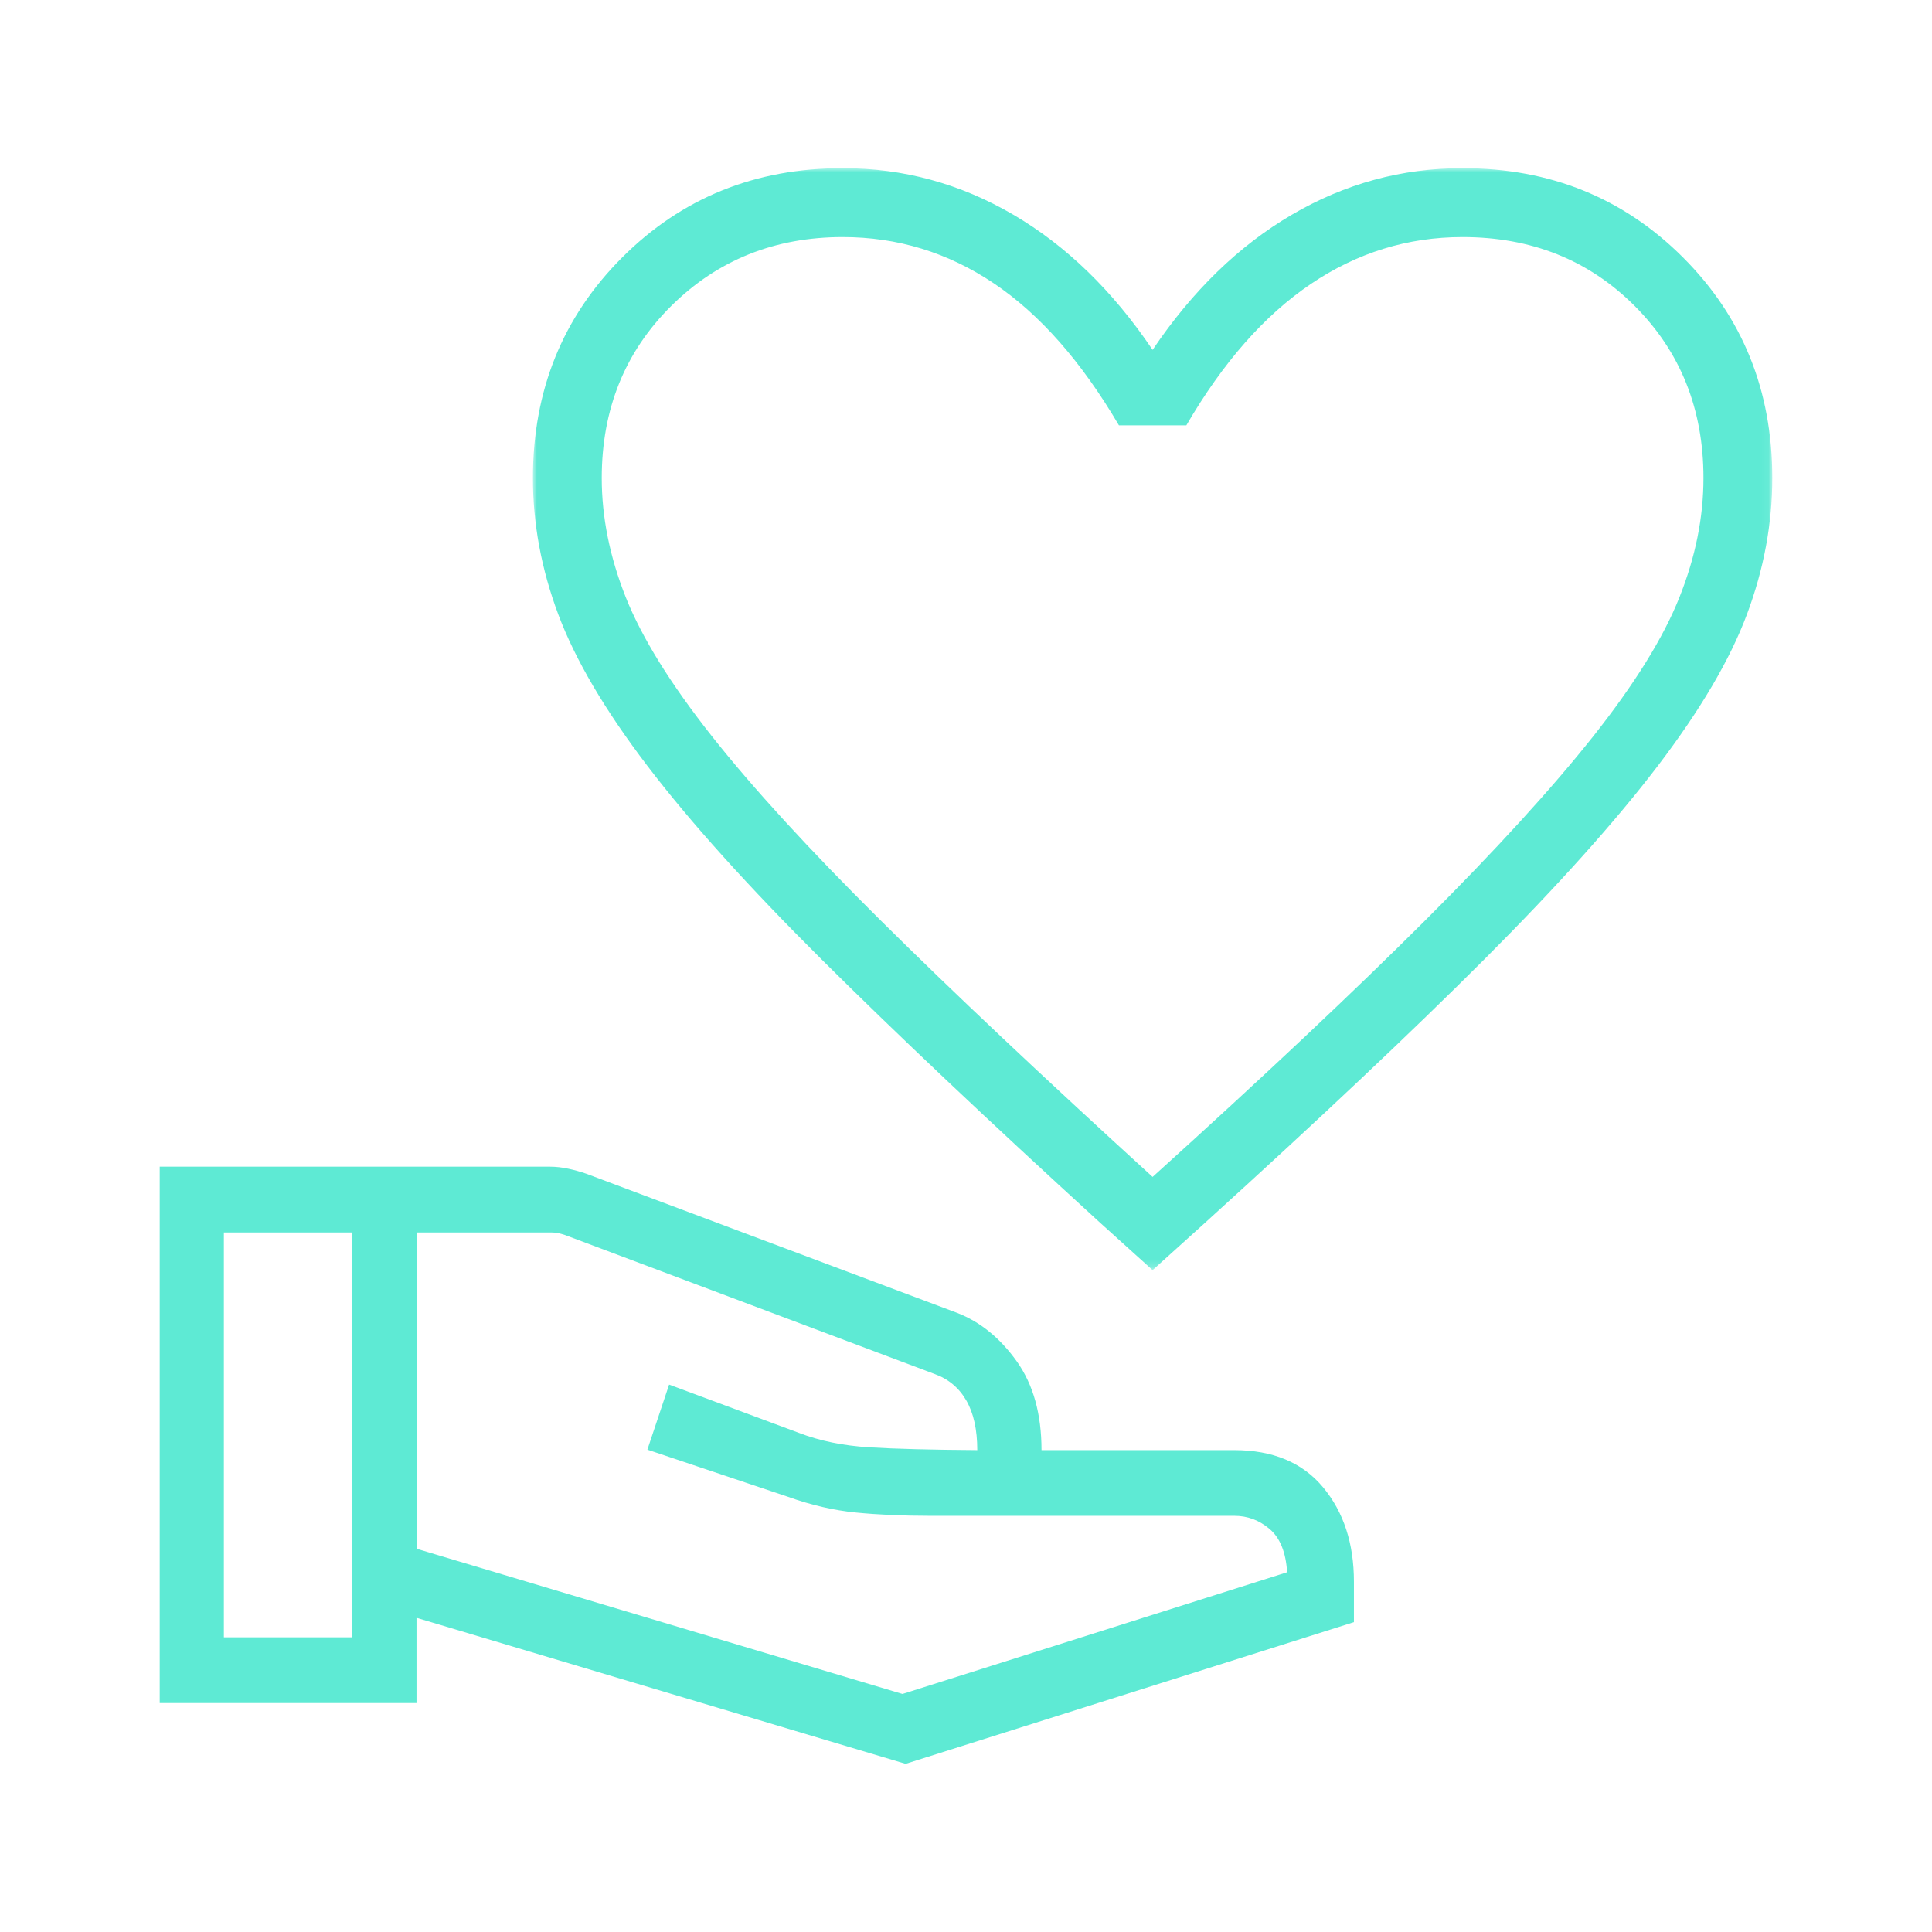
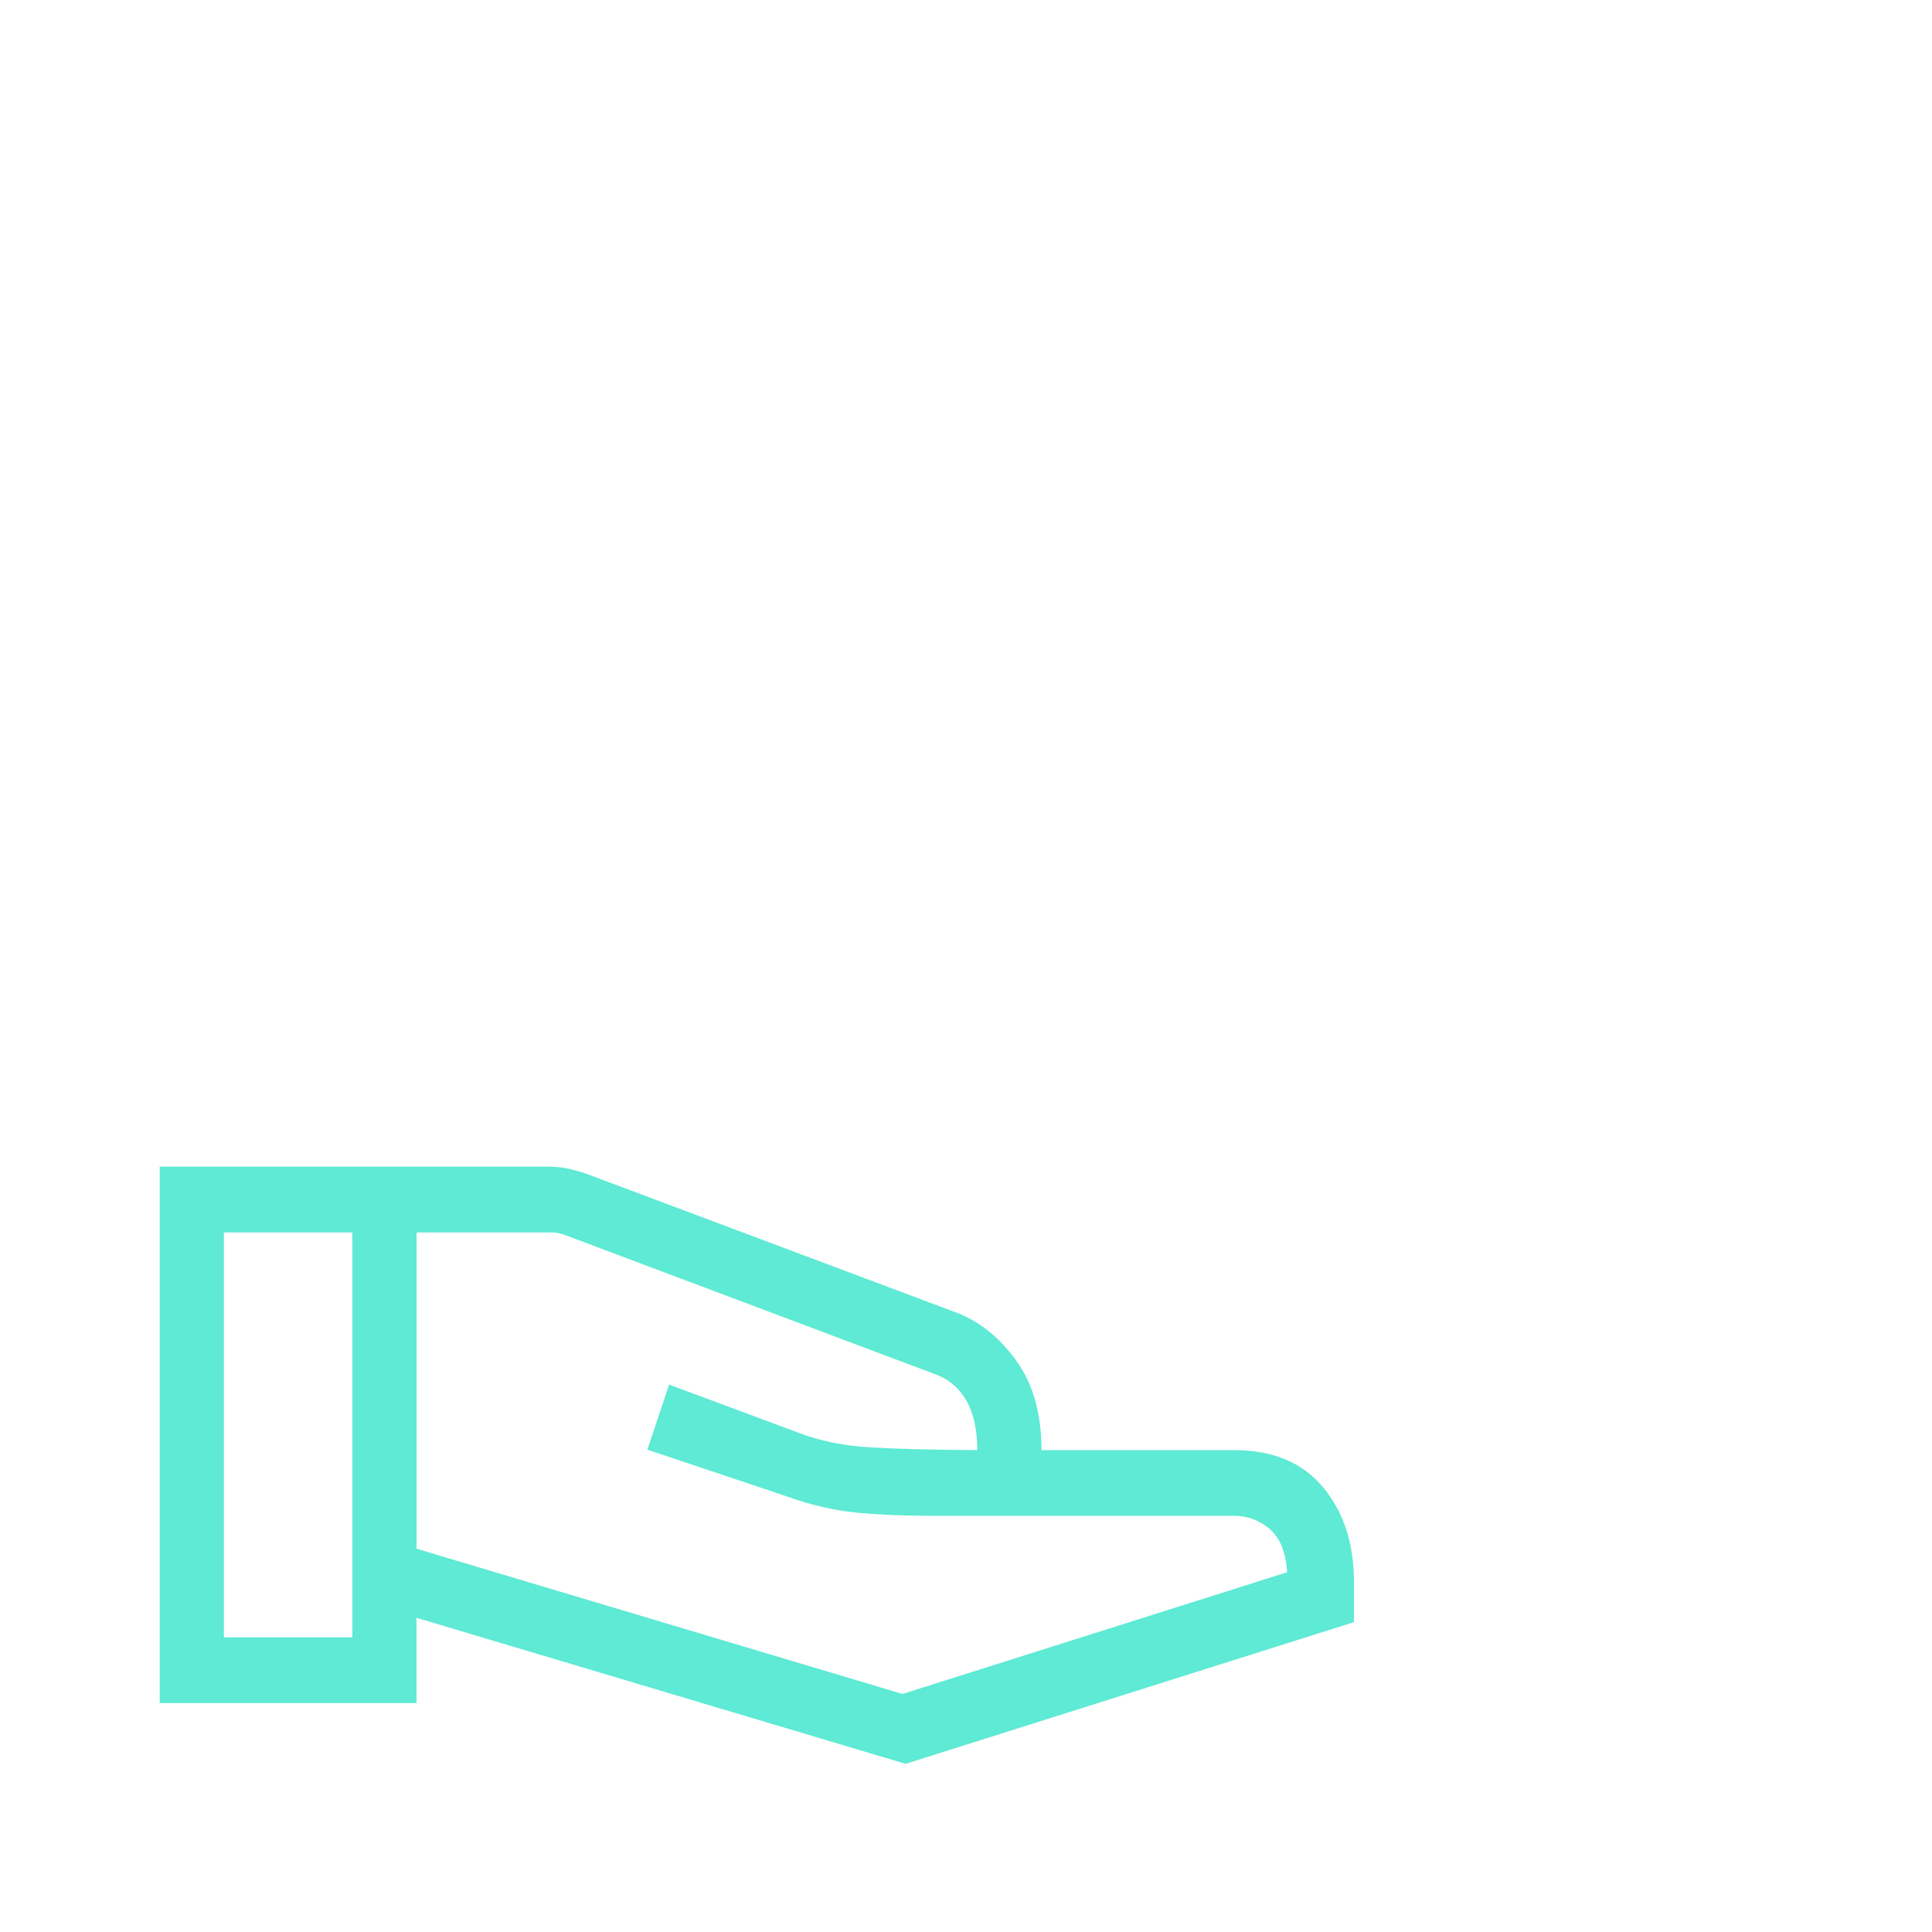
<svg xmlns="http://www.w3.org/2000/svg" version="1.1" id="work_shakaihoken" width="240" height="240" viewBox="0 0 240 240" preserveAspectRatio="xMinYMid">
  <style type="text/css">
	.st0{fill:#D9D9D9;filter:url(#Adobe_OpacityMaskFilter);}
	.st1{mask:url(#mask0_2309_2182_00000013898581255066139050000009935635578101368199_);}
	.st2{fill:#5EEAD4;}
	.st3{fill:#D9D9D9;filter:url(#Adobe_OpacityMaskFilter_00000121984726716784984180000014133899618728264849_);}
	.st4{mask:url(#mask0_2309_2194_00000165223666020098916460000005534181810796267669_);}
	.st5{fill:#D9D9D9;filter:url(#Adobe_OpacityMaskFilter_00000064321305386867665560000007984128993809589663_);}
	.st6{mask:url(#mask0_2309_2170_00000135653074965446903770000000116275226993849476_);}
	.st7{fill:#D9D9D9;filter:url(#Adobe_OpacityMaskFilter_00000116938543297034334790000000175030522993579420_);}
	.st8{mask:url(#mask0_2902_6737_00000111895175811434238480000018215221403706182060_);}
	.st9{fill:#D9D9D9;filter:url(#Adobe_OpacityMaskFilter_00000164488261878547132790000002400698038805673612_);}
	.st10{mask:url(#mask0_2309_2264_00000114042278459788213440000003996022178964556979_);}
	.st11{fill:#D9D9D9;filter:url(#Adobe_OpacityMaskFilter_00000000903504861279244000000011578423594094890398_);}
	.st12{mask:url(#mask0_2902_6755_00000149354806606272335470000000778575978046901135_);}
</style>
  <g>
    <path class="st2" d="M51.75,192.39l60.36,18.04l47.78-15.12c-0.15-2.48-0.88-4.27-2.17-5.37c-1.29-1.1-2.76-1.64-4.39-1.64h-37.85   c-3.37,0-6.43-0.14-9.17-0.41c-2.74-0.27-5.55-0.92-8.42-1.95l-17.47-5.86l2.7-8.08L99.25,178c2.57,0.99,5.48,1.59,8.74,1.79   c3.26,0.2,7.73,0.31,13.41,0.35c0-2.55-0.46-4.61-1.37-6.18c-0.91-1.57-2.23-2.67-3.94-3.28l-45.9-17.26   c-0.31-0.1-0.59-0.18-0.85-0.24c-0.26-0.05-0.54-0.08-0.84-0.08H51.75V192.39z M19.84,211.57v-66.64h48.49   c0.74,0,1.51,0.09,2.3,0.26c0.79,0.17,1.52,0.38,2.19,0.61l46.1,17.3c2.85,1.11,5.31,3.11,7.37,5.99   c2.06,2.88,3.09,6.56,3.09,11.05h23.93c4.81,0,8.49,1.54,11.05,4.62c2.56,3.08,3.83,6.99,3.83,11.72v5.03l-55.69,17.6l-60.76-18.14   v10.59H19.84z M27.81,203.39h15.96V153.1H27.81V203.39z" />
    <defs>
      <filter id="Adobe_OpacityMaskFilter" filterUnits="userSpaceOnUse" x="66.2" y="20.89" width="153.97" height="136.89">
        <feColorMatrix type="matrix" values="1 0 0 0 0  0 1 0 0 0  0 0 1 0 0  0 0 0 1 0" />
      </filter>
    </defs>
    <mask maskUnits="userSpaceOnUse" x="66.2" y="20.89" width="153.97" height="136.89" id="mask0_2309_2264_00000114042278459788213440000003996022178964556979_">
-       <rect x="-4.32" y="-10.33" class="st0" width="250.14" height="250.14" />
-     </mask>
+       </mask>
    <g class="st10">
-       <path class="st2" d="M143.18,157.78l-6.48-5.85c-13.96-12.75-25.51-23.67-34.64-32.75c-9.13-9.08-16.34-17.09-21.63-24.03    c-5.29-6.94-8.98-13.21-11.08-18.83c-2.1-5.61-3.15-11.26-3.15-16.94c0-10.88,3.7-20.01,11.09-27.4    c7.39-7.39,16.52-11.09,27.4-11.09c7.52,0,14.58,1.92,21.17,5.77s12.36,9.45,17.32,16.8c4.96-7.35,10.73-12.95,17.32-16.8    c6.59-3.85,13.65-5.77,21.17-5.77c10.88,0,20.01,3.7,27.4,11.09c7.39,7.39,11.09,16.52,11.09,27.4c0,5.68-1.05,11.33-3.15,16.94    c-2.1,5.62-5.79,11.89-11.08,18.83c-5.29,6.94-12.47,14.94-21.55,24.03c-9.08,9.08-20.66,20-34.72,32.75L143.18,157.78z     M143.18,146.2c13.69-12.37,24.95-22.97,33.79-31.79c8.84-8.82,15.82-16.48,20.96-22.96c5.13-6.49,8.7-12.23,10.69-17.24    c2-5.01,2.99-9.95,2.99-14.83c0-8.55-2.85-15.68-8.55-21.38c-5.7-5.7-12.83-8.55-21.38-8.55c-6.81,0-13.09,1.94-18.85,5.83    c-5.76,3.89-10.91,9.74-15.46,17.56H139c-4.66-7.93-9.84-13.81-15.54-17.64c-5.7-3.83-11.96-5.75-18.77-5.75    c-8.44,0-15.55,2.85-21.3,8.55c-5.76,5.7-8.64,12.83-8.64,21.38c0,4.88,1,9.82,2.99,14.83c2,5.01,5.56,10.75,10.69,17.24    c5.13,6.49,12.12,14.11,20.96,22.88C118.23,123.1,129.49,133.72,143.18,146.2z" />
+       <path class="st2" d="M143.18,157.78c-13.96-12.75-25.51-23.67-34.64-32.75c-9.13-9.08-16.34-17.09-21.63-24.03    c-5.29-6.94-8.98-13.21-11.08-18.83c-2.1-5.61-3.15-11.26-3.15-16.94c0-10.88,3.7-20.01,11.09-27.4    c7.39-7.39,16.52-11.09,27.4-11.09c7.52,0,14.58,1.92,21.17,5.77s12.36,9.45,17.32,16.8c4.96-7.35,10.73-12.95,17.32-16.8    c6.59-3.85,13.65-5.77,21.17-5.77c10.88,0,20.01,3.7,27.4,11.09c7.39,7.39,11.09,16.52,11.09,27.4c0,5.68-1.05,11.33-3.15,16.94    c-2.1,5.62-5.79,11.89-11.08,18.83c-5.29,6.94-12.47,14.94-21.55,24.03c-9.08,9.08-20.66,20-34.72,32.75L143.18,157.78z     M143.18,146.2c13.69-12.37,24.95-22.97,33.79-31.79c8.84-8.82,15.82-16.48,20.96-22.96c5.13-6.49,8.7-12.23,10.69-17.24    c2-5.01,2.99-9.95,2.99-14.83c0-8.55-2.85-15.68-8.55-21.38c-5.7-5.7-12.83-8.55-21.38-8.55c-6.81,0-13.09,1.94-18.85,5.83    c-5.76,3.89-10.91,9.74-15.46,17.56H139c-4.66-7.93-9.84-13.81-15.54-17.64c-5.7-3.83-11.96-5.75-18.77-5.75    c-8.44,0-15.55,2.85-21.3,8.55c-5.76,5.7-8.64,12.83-8.64,21.38c0,4.88,1,9.82,2.99,14.83c2,5.01,5.56,10.75,10.69,17.24    c5.13,6.49,12.12,14.11,20.96,22.88C118.23,123.1,129.49,133.72,143.18,146.2z" />
    </g>
  </g>
</svg>